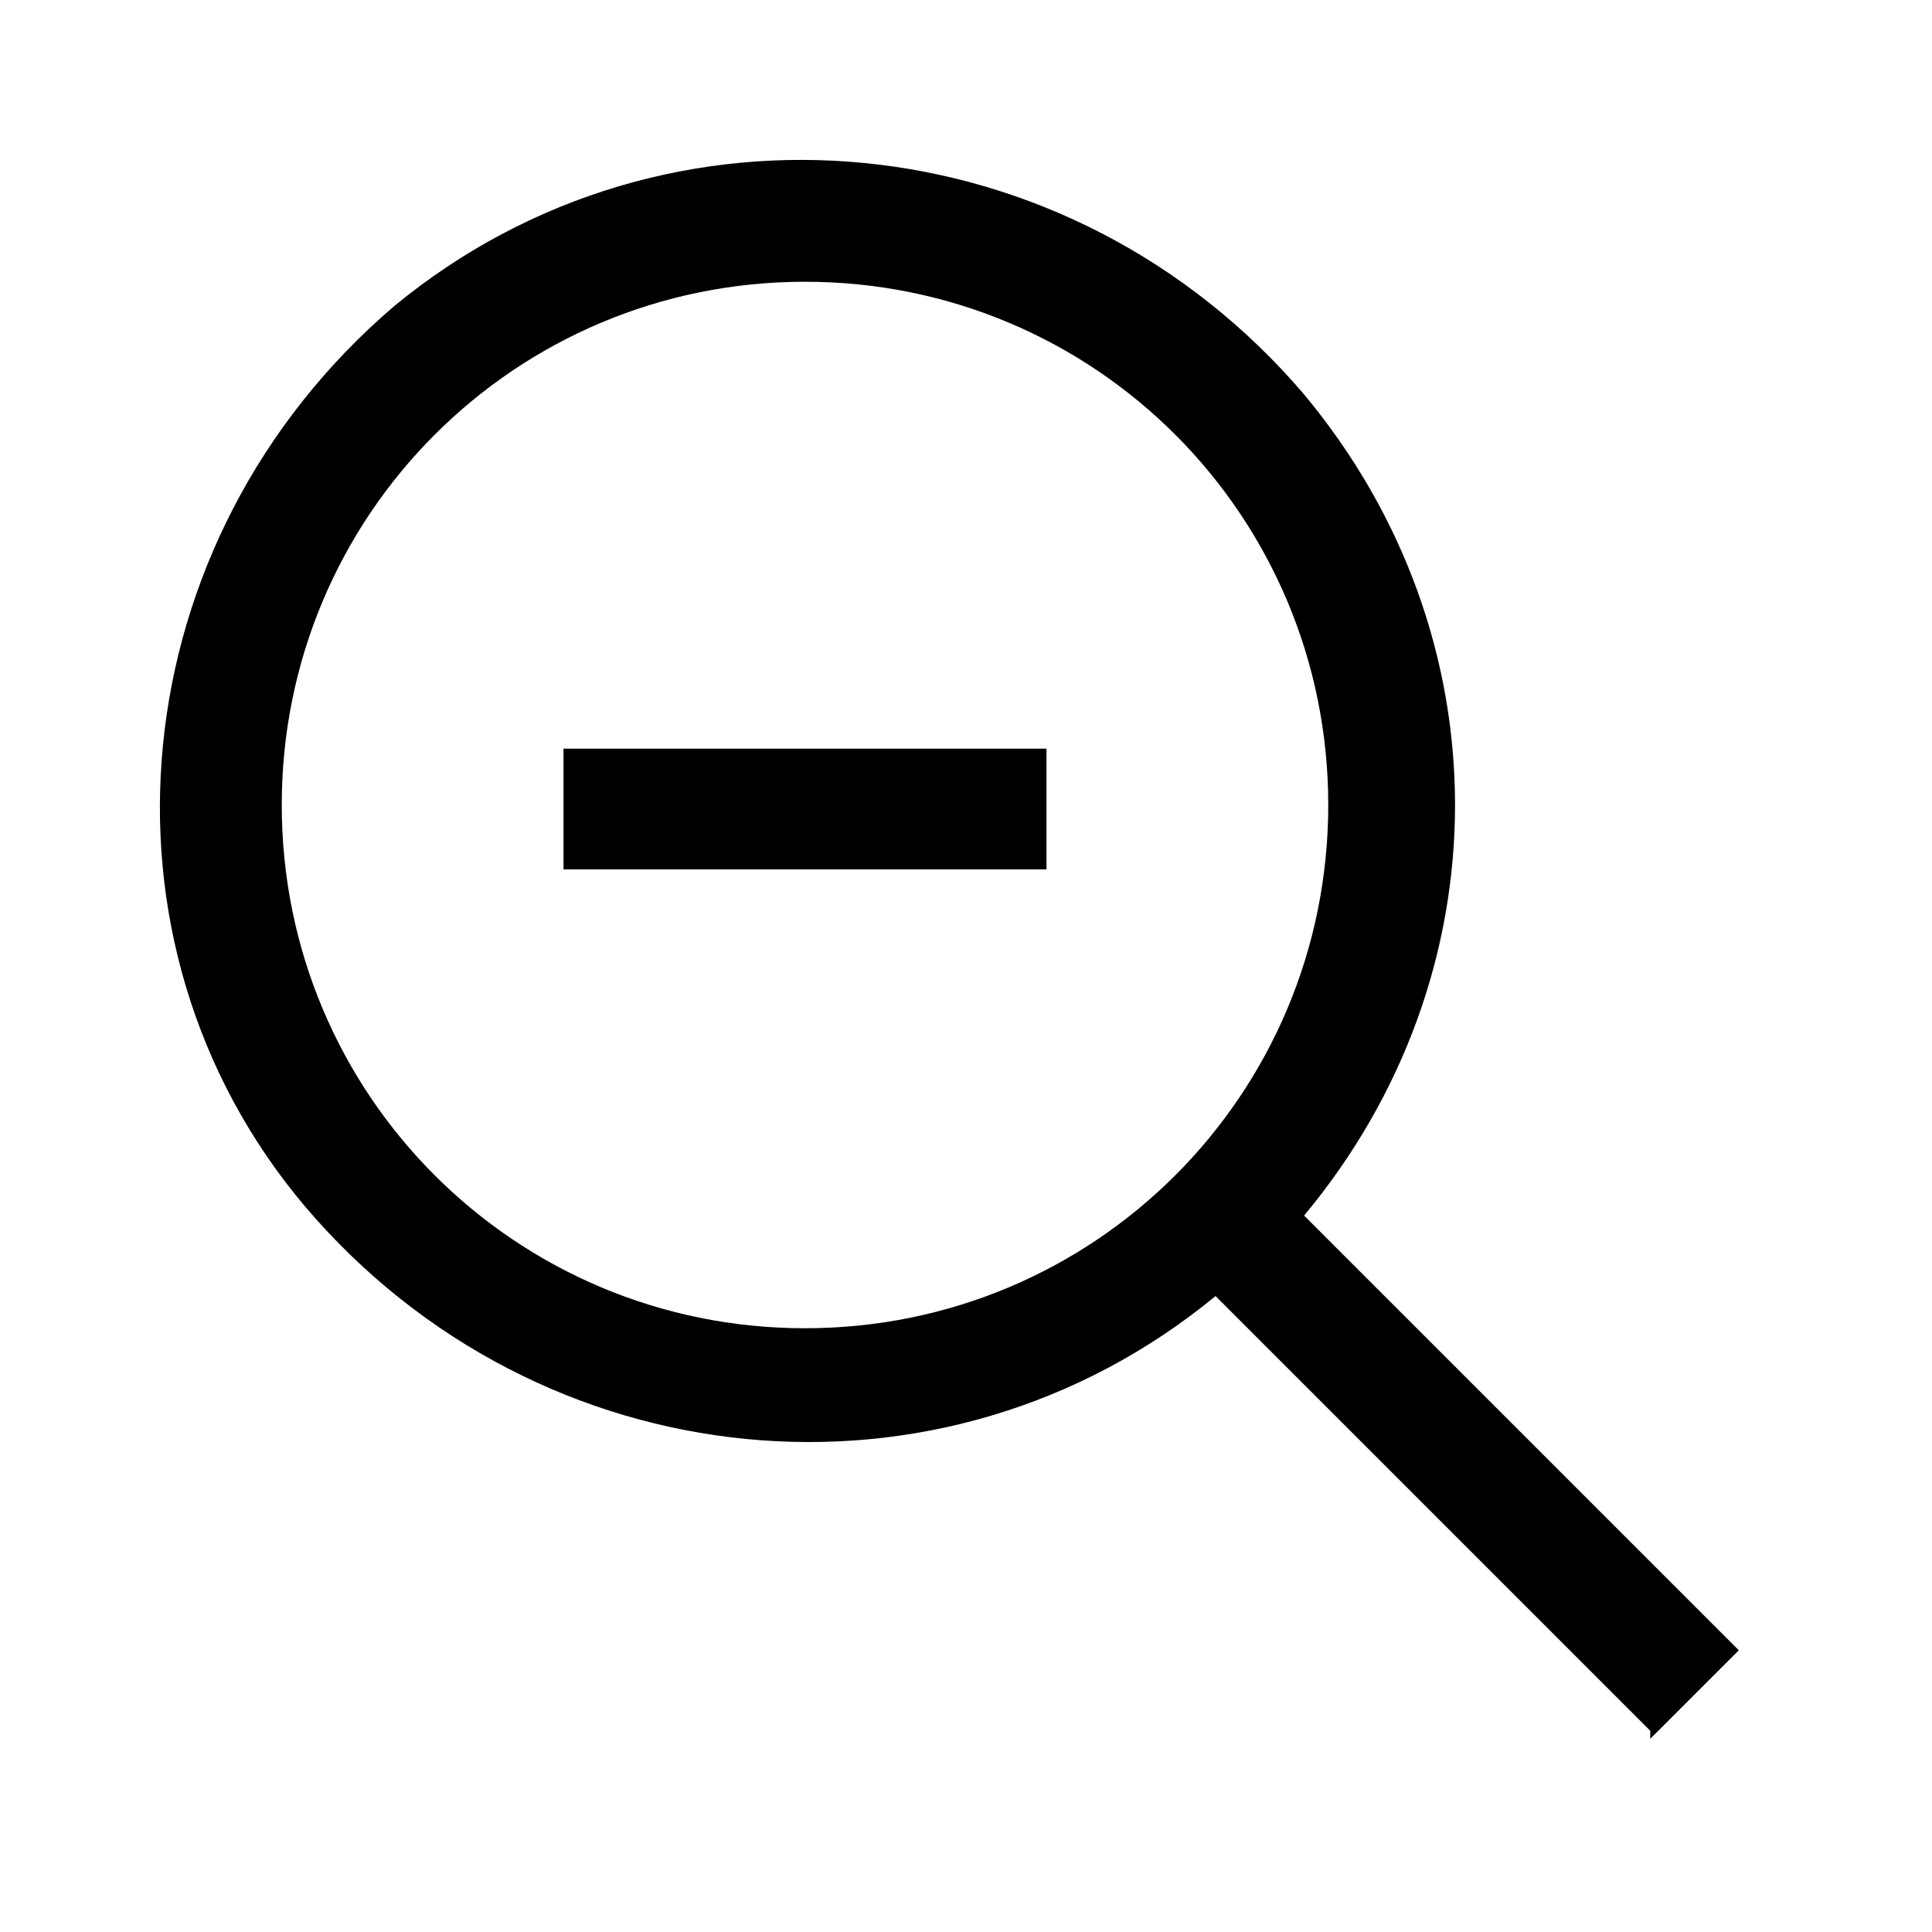
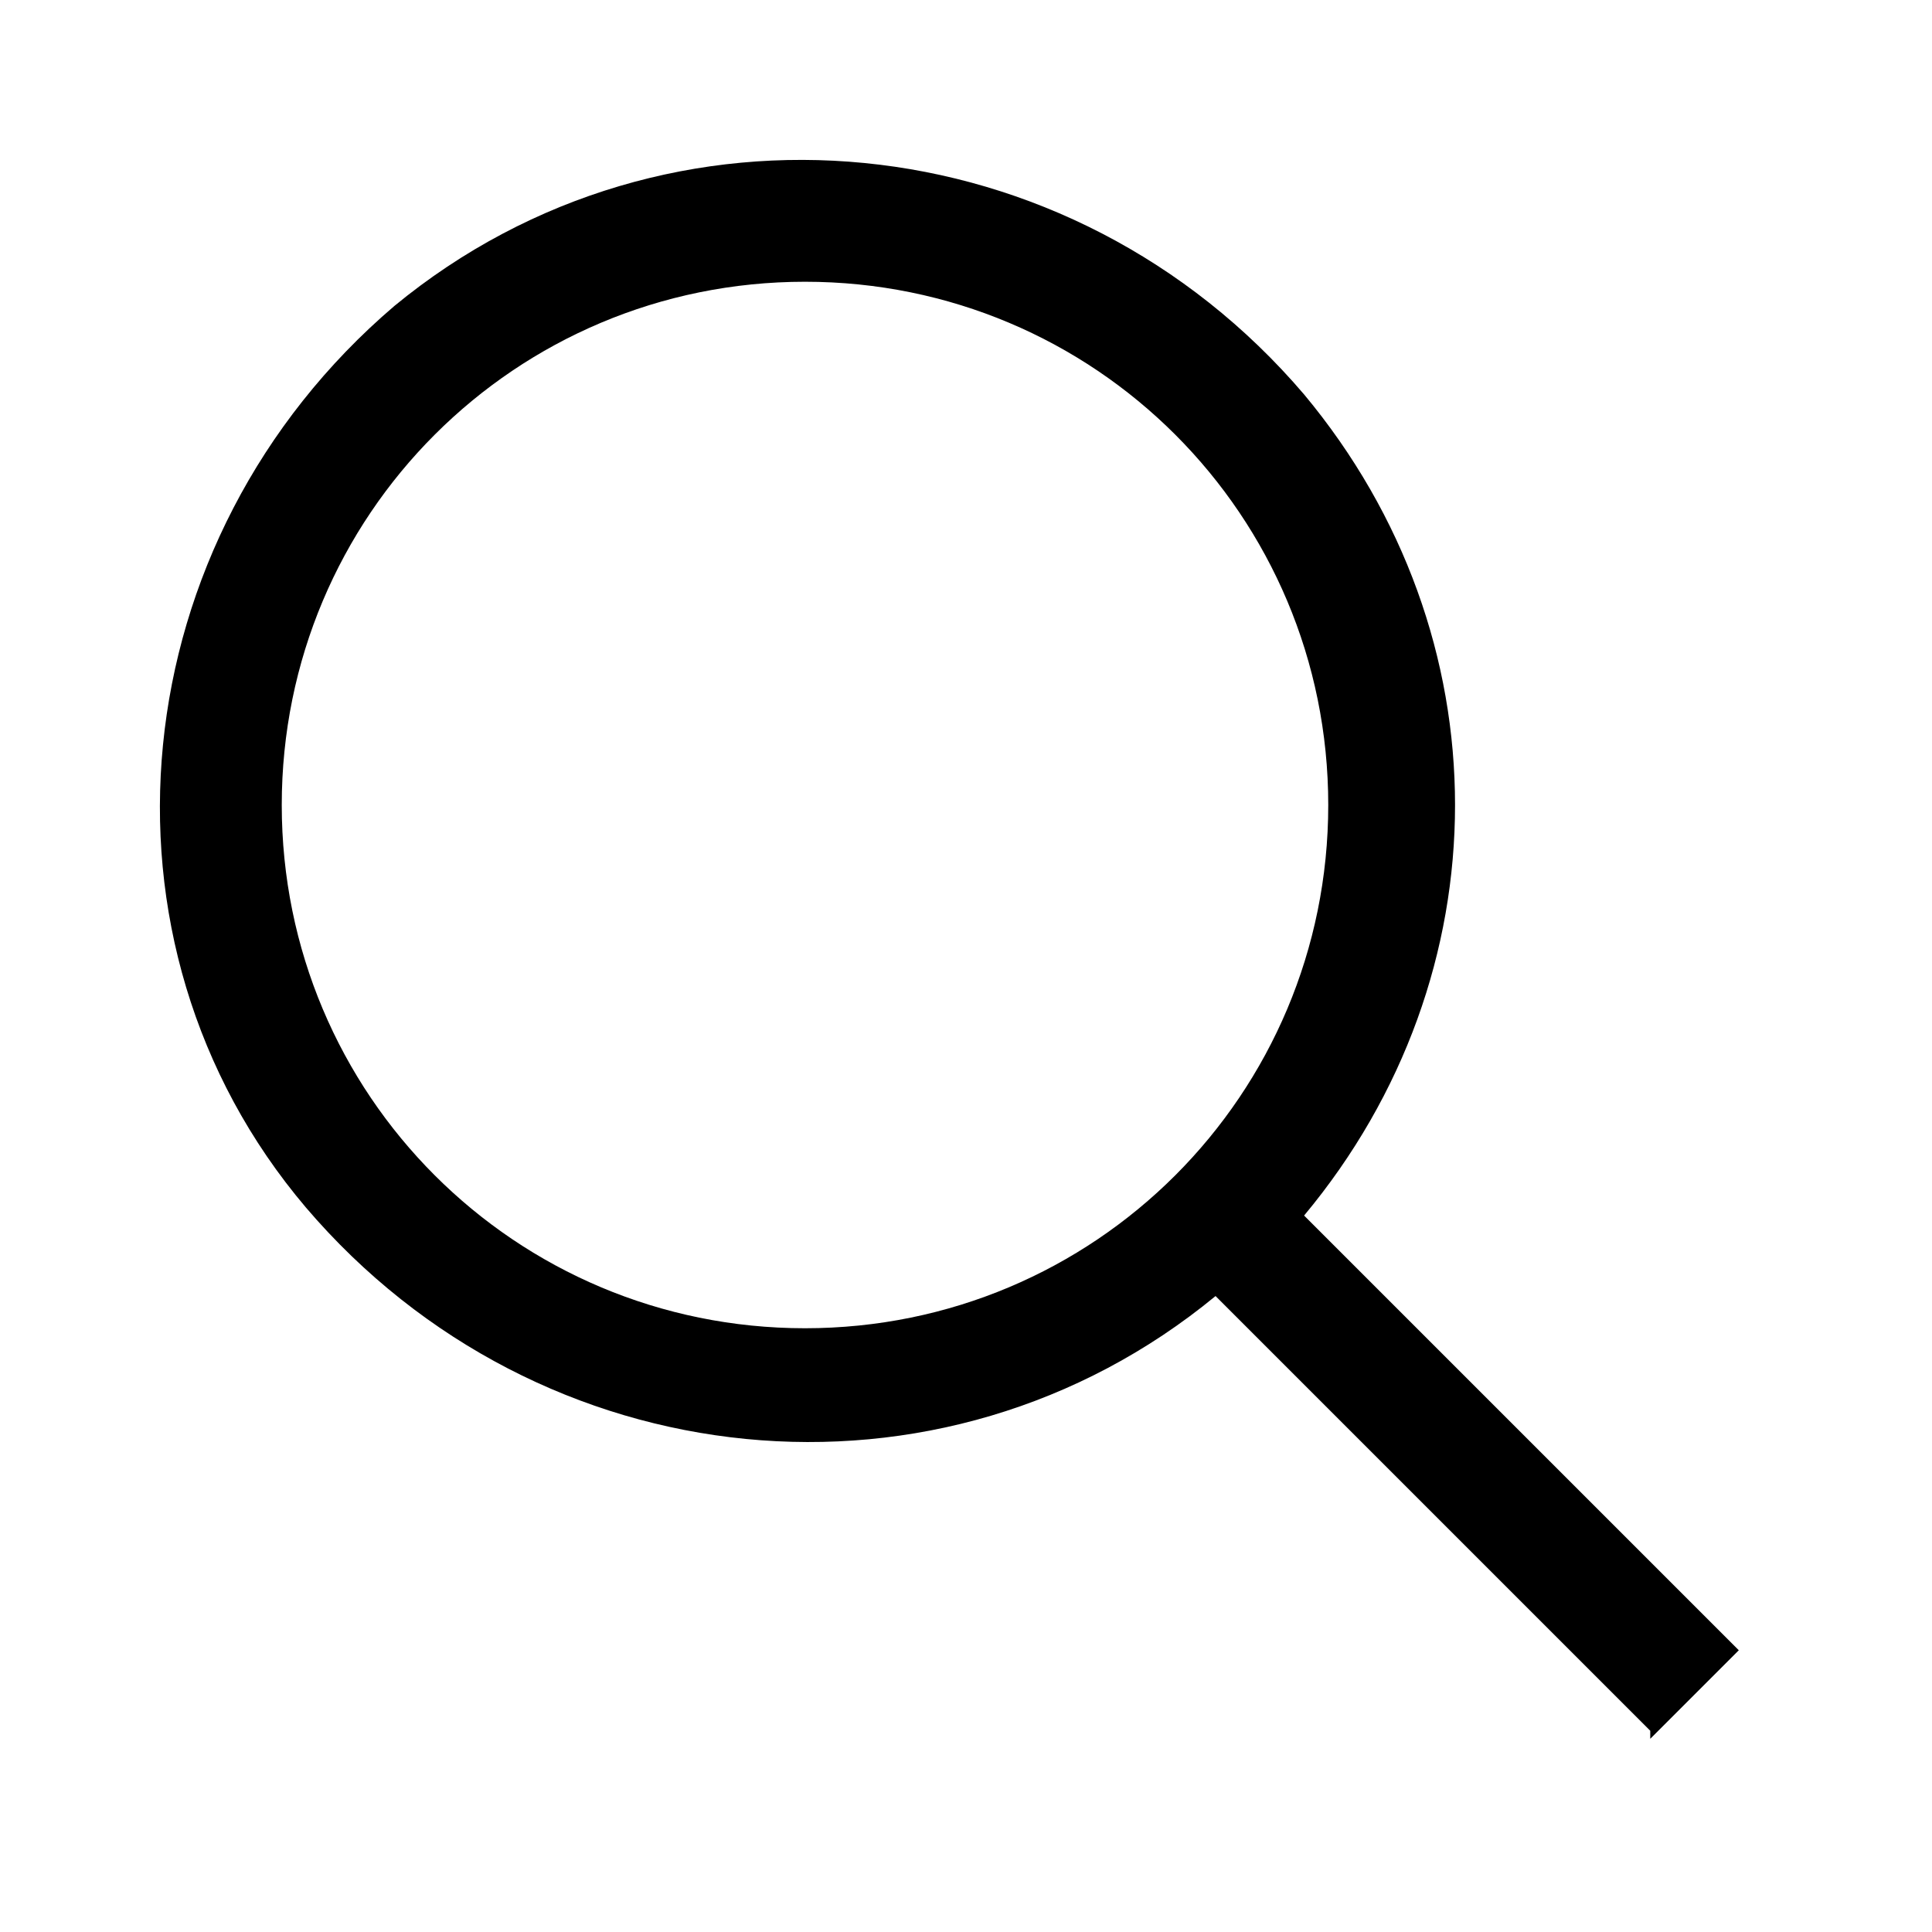
<svg xmlns="http://www.w3.org/2000/svg" id="Layer_2" viewBox="0 0 24 24">
  <g id="_1.5px">
    <g id="zoom_out">
      <rect id="regular_general_zoom_out_background" width="24" height="24" style="fill:none;" />
-       <path id="Union-31" d="m20.5,21.5h0l-5.4-5.4c-3.4,2.8-8.4,2.3-11.3-1.1C1,11.7,1.5,6.7,4.9,3.8c3.4-2.8,8.4-2.3,11.3,1.1,2.5,3,2.5,7.2,0,10.2l5.4,5.4-1.1,1.1h0ZM10,3.5c-3.6,0-6.5,2.9-6.5,6.5s2.9,6.5,6.5,6.5,6.5-2.9,6.5-6.5c0-3.6-2.9-6.5-6.5-6.5Z" />
-       <path id="Vector_605_Stroke_" d="m13,10.8h-6v-1.5h6v1.5Z" />
+       <path id="Union-31" d="m20.5,21.5h0l-5.4-5.4c-3.4,2.8-8.4,2.3-11.3-1.1C1,11.7,1.5,6.7,4.9,3.8c3.4-2.8,8.4-2.3,11.3,1.1,2.5,3,2.5,7.2,0,10.2l5.4,5.4-1.1,1.1h0M10,3.5c-3.6,0-6.5,2.9-6.5,6.5s2.9,6.5,6.5,6.5,6.5-2.9,6.5-6.5c0-3.6-2.9-6.5-6.5-6.5Z" />
    </g>
  </g>
</svg>